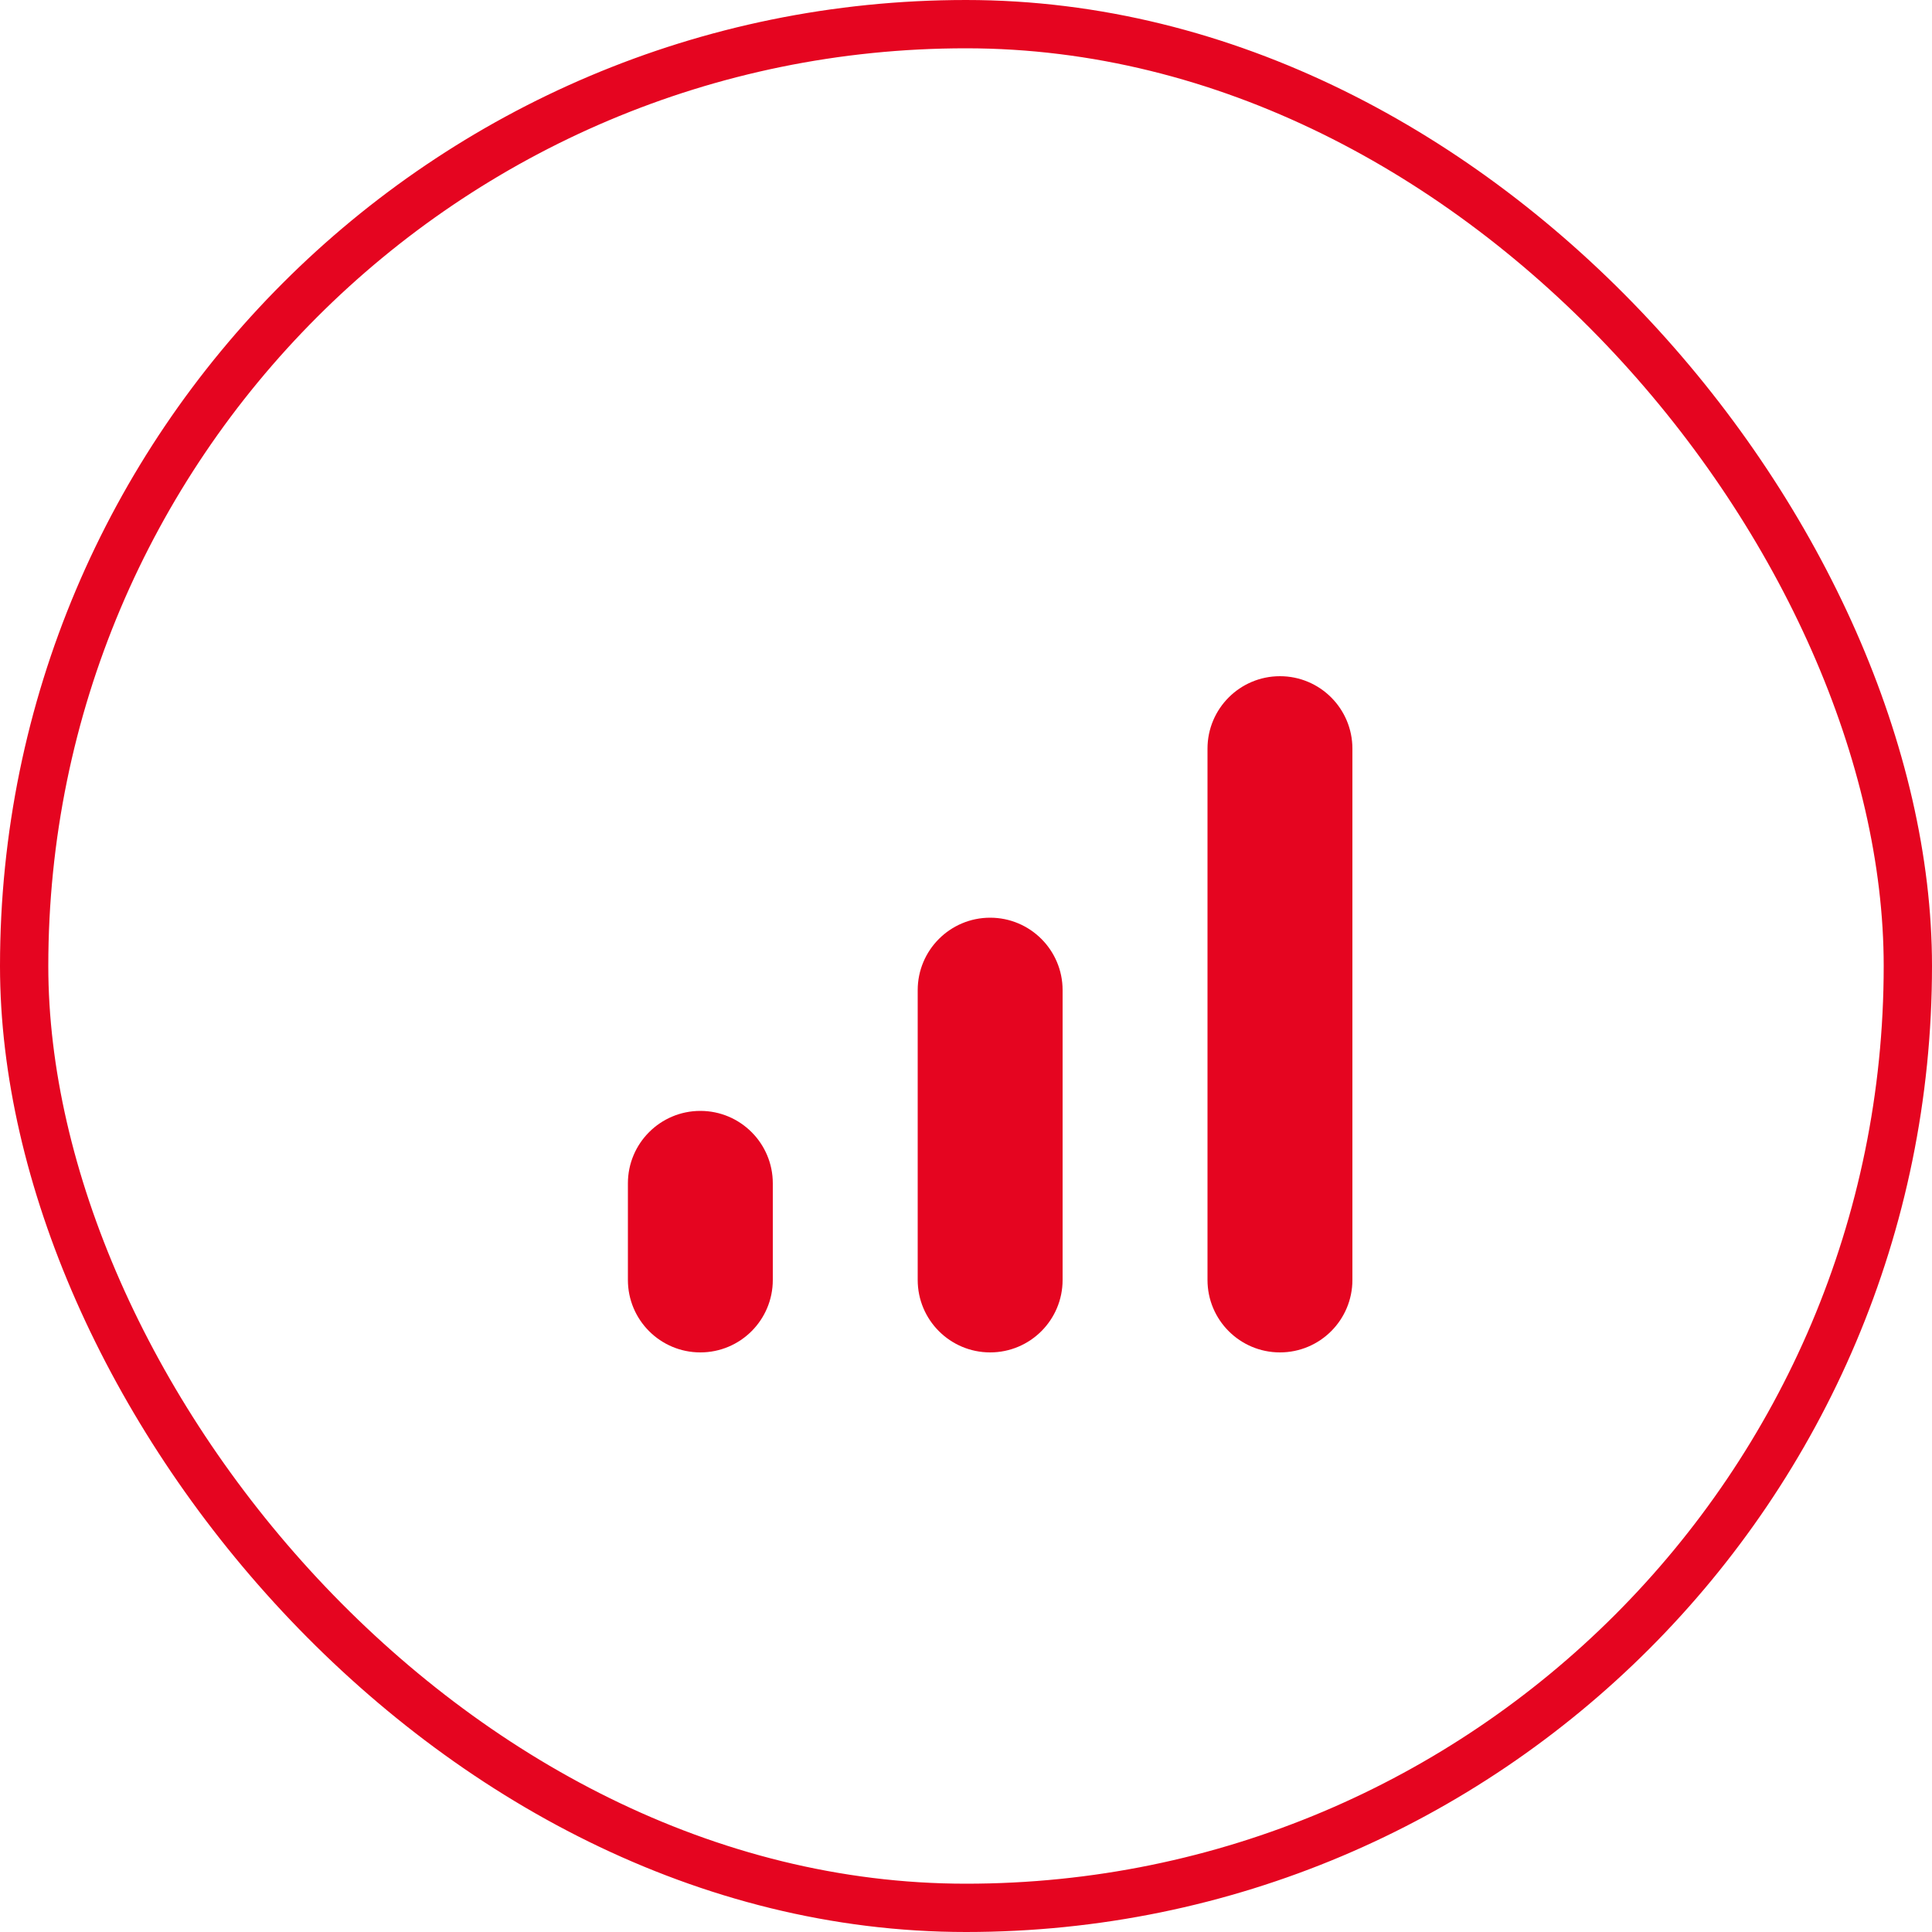
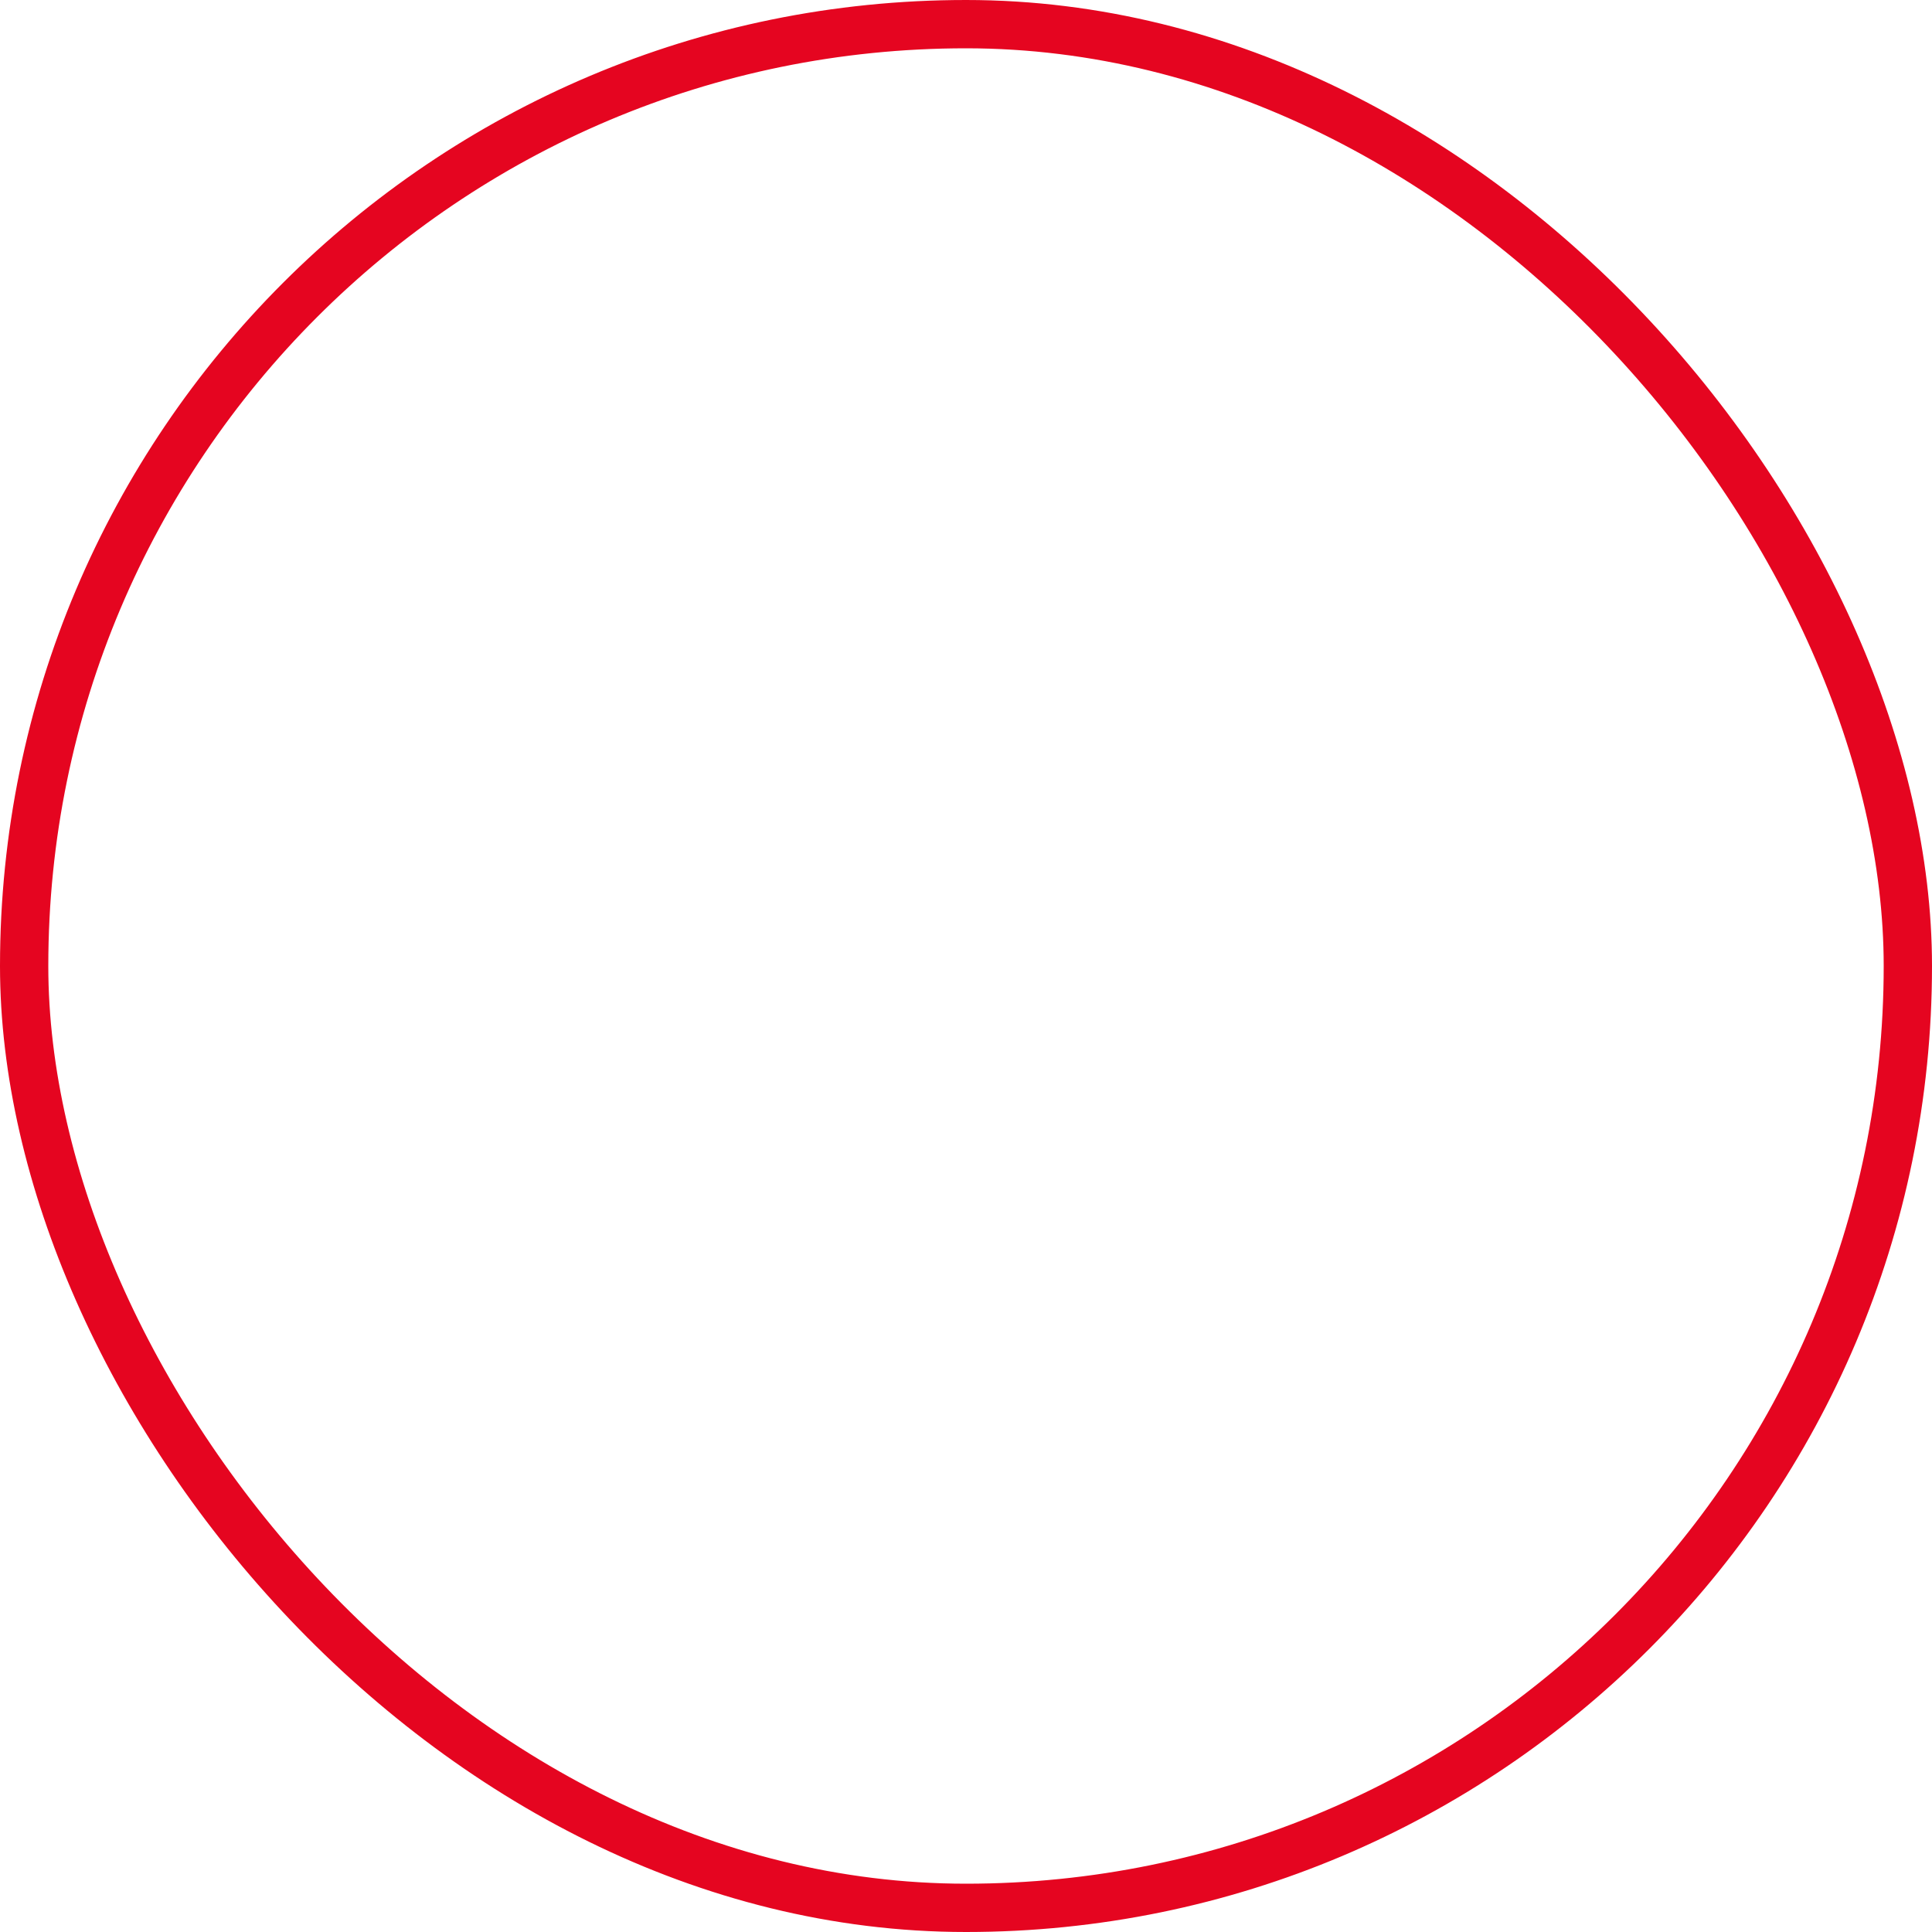
<svg xmlns="http://www.w3.org/2000/svg" width="80" height="80" viewBox="0 0 80 80" fill="none">
  <rect x="1" y="1" width="78" height="78" rx="39" stroke="#E50520" stroke-width="2" />
-   <path fill-rule="evenodd" clip-rule="evenodd" d="M53 28C54.657 28 56 29.343 56 31V53C56 54.657 54.657 56 53 56C51.343 56 50 54.657 50 53V31C50 29.343 51.343 28 53 28ZM41 38C42.657 38 44 39.343 44 41V53C44 54.657 42.657 56 41 56C39.343 56 38 54.657 38 53V41C38 39.343 39.343 38 41 38ZM29 46C30.657 46 32 47.343 32 49V53C32 54.657 30.657 56 29 56C27.343 56 26 54.657 26 53V49C26 47.343 27.343 46 29 46Z" fill="#E50520" />
</svg>